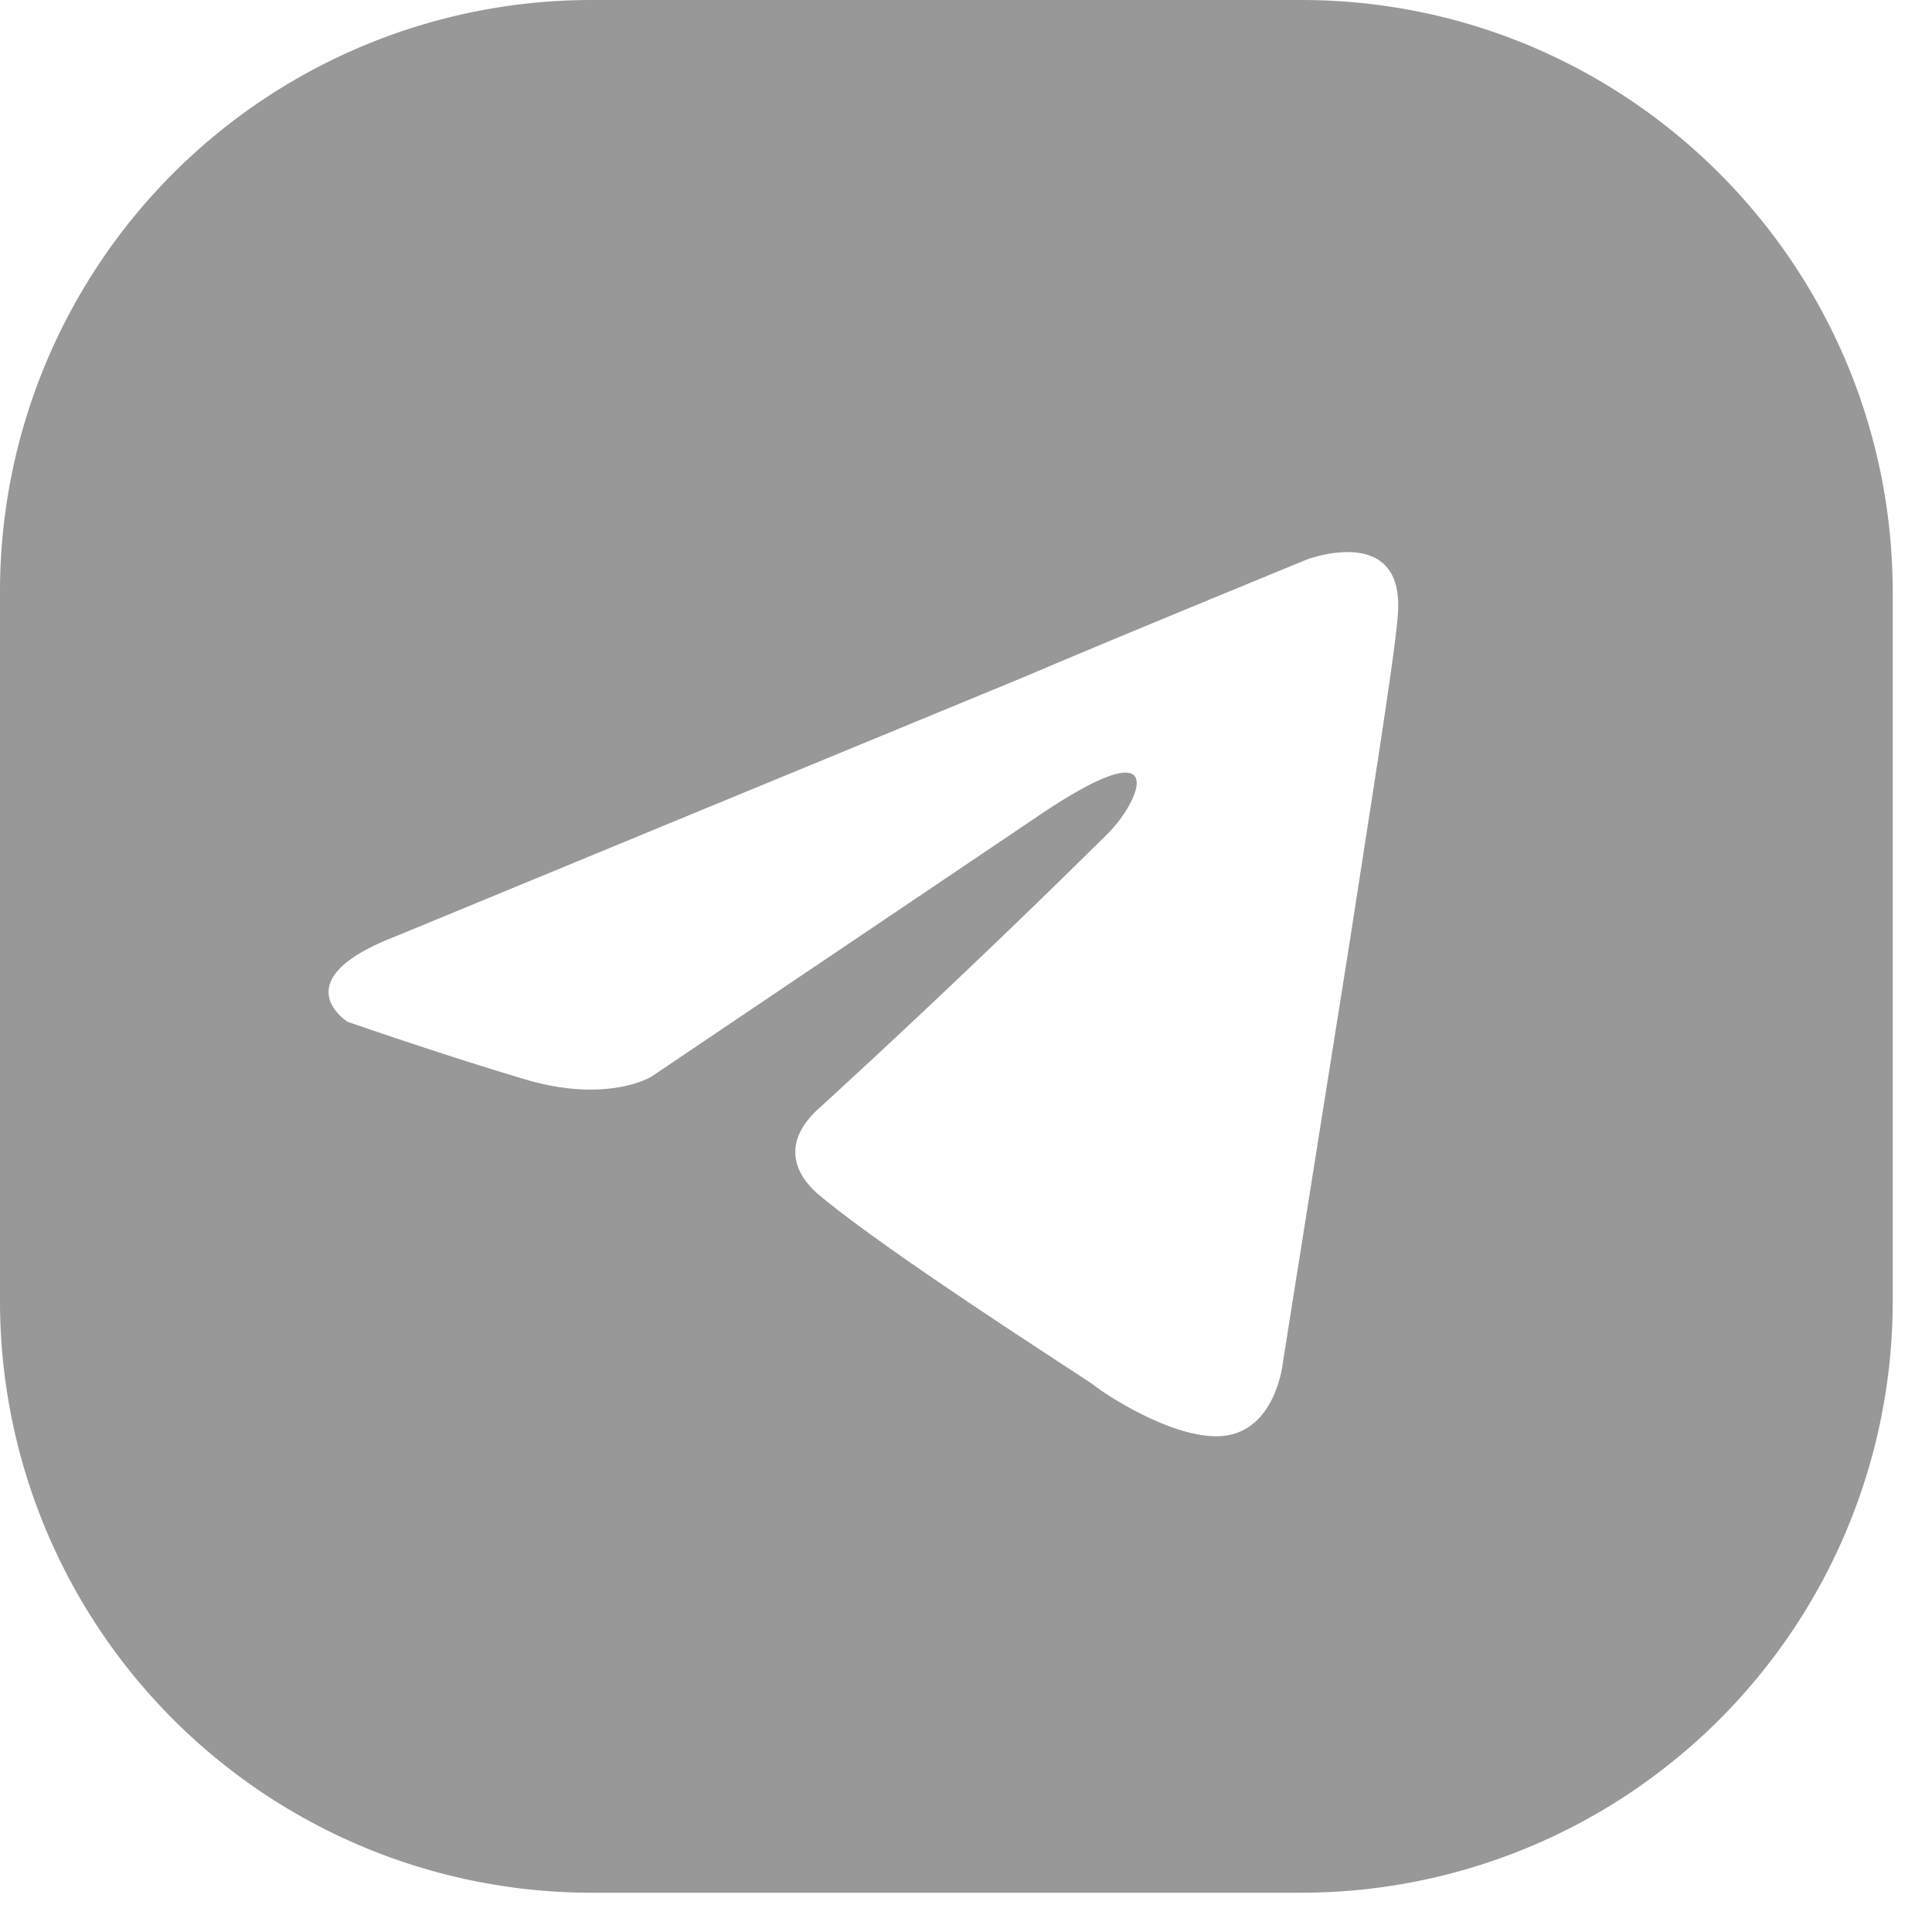
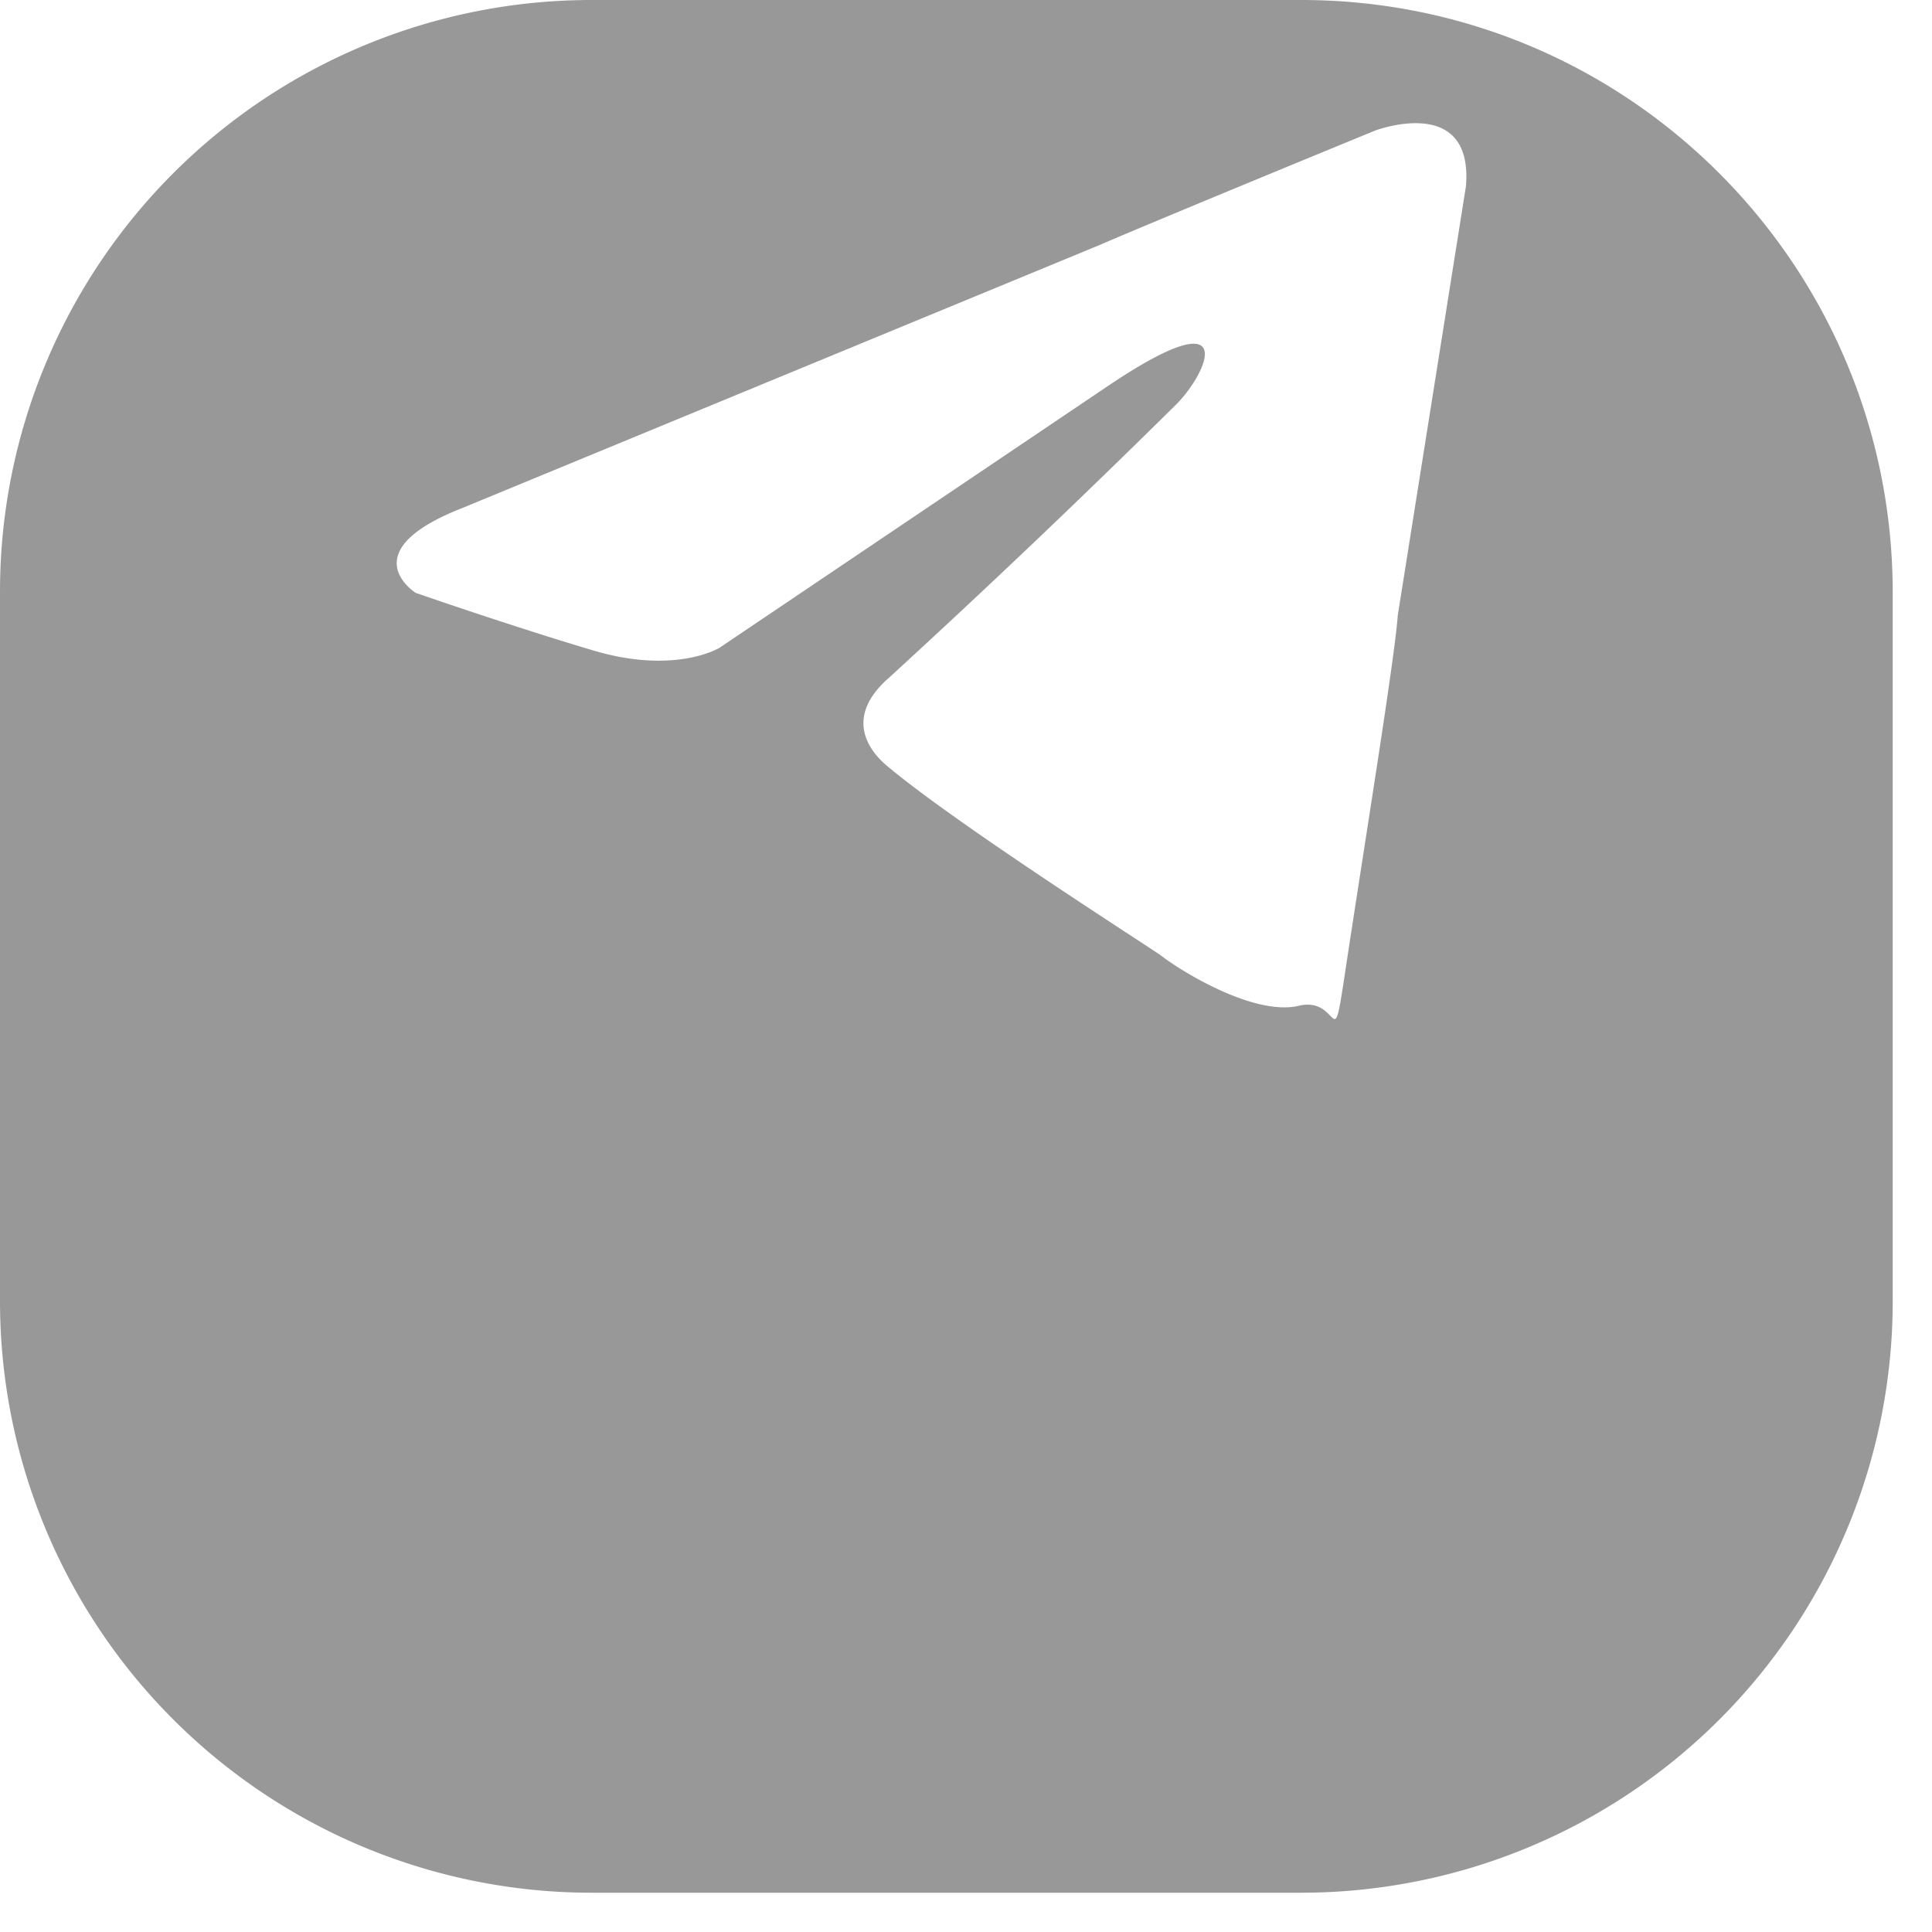
<svg xmlns="http://www.w3.org/2000/svg" width="30" height="30" fill="none" viewBox="0 0 30 30">
-   <path fill="#333" fill-opacity=".5" d="M20.205 0H9.185A9.185 9.185 0 0 0 0 9.185v11.02a9.185 9.185 0 0 0 9.185 9.185h11.02a9.185 9.185 0 0 0 9.185-9.185V9.185C29.38 4.112 25.278 0 20.205 0m1.5 9.552c-.043.594-.377 2.677-.723 4.922l-1.058 6.66s-.086.97-.81 1.143c-.722.173-1.91-.593-2.125-.766-.173-.13-3.184-2.04-4.285-2.968-.303-.26-.637-.767.043-1.36a160 160 0 0 0 4.458-4.242c.507-.507 1.014-1.694-1.101-.259l-5.99 4.037s-.68.42-1.954.043c-1.274-.378-2.763-.896-2.763-.896s-1.015-.637.723-1.317l9.886-4.08c.972-.42 4.285-1.78 4.285-1.78s1.533-.583 1.414.863" />
+   <path fill="#333" fill-opacity=".5" d="M20.205 0H9.185A9.185 9.185 0 0 0 0 9.185v11.02a9.185 9.185 0 0 0 9.185 9.185h11.02a9.185 9.185 0 0 0 9.185-9.185V9.185C29.38 4.112 25.278 0 20.205 0m1.5 9.552c-.043.594-.377 2.677-.723 4.922s-.086.97-.81 1.143c-.722.173-1.91-.593-2.125-.766-.173-.13-3.184-2.04-4.285-2.968-.303-.26-.637-.767.043-1.36a160 160 0 0 0 4.458-4.242c.507-.507 1.014-1.694-1.101-.259l-5.99 4.037s-.68.42-1.954.043c-1.274-.378-2.763-.896-2.763-.896s-1.015-.637.723-1.317l9.886-4.08c.972-.42 4.285-1.78 4.285-1.78s1.533-.583 1.414.863" />
</svg>